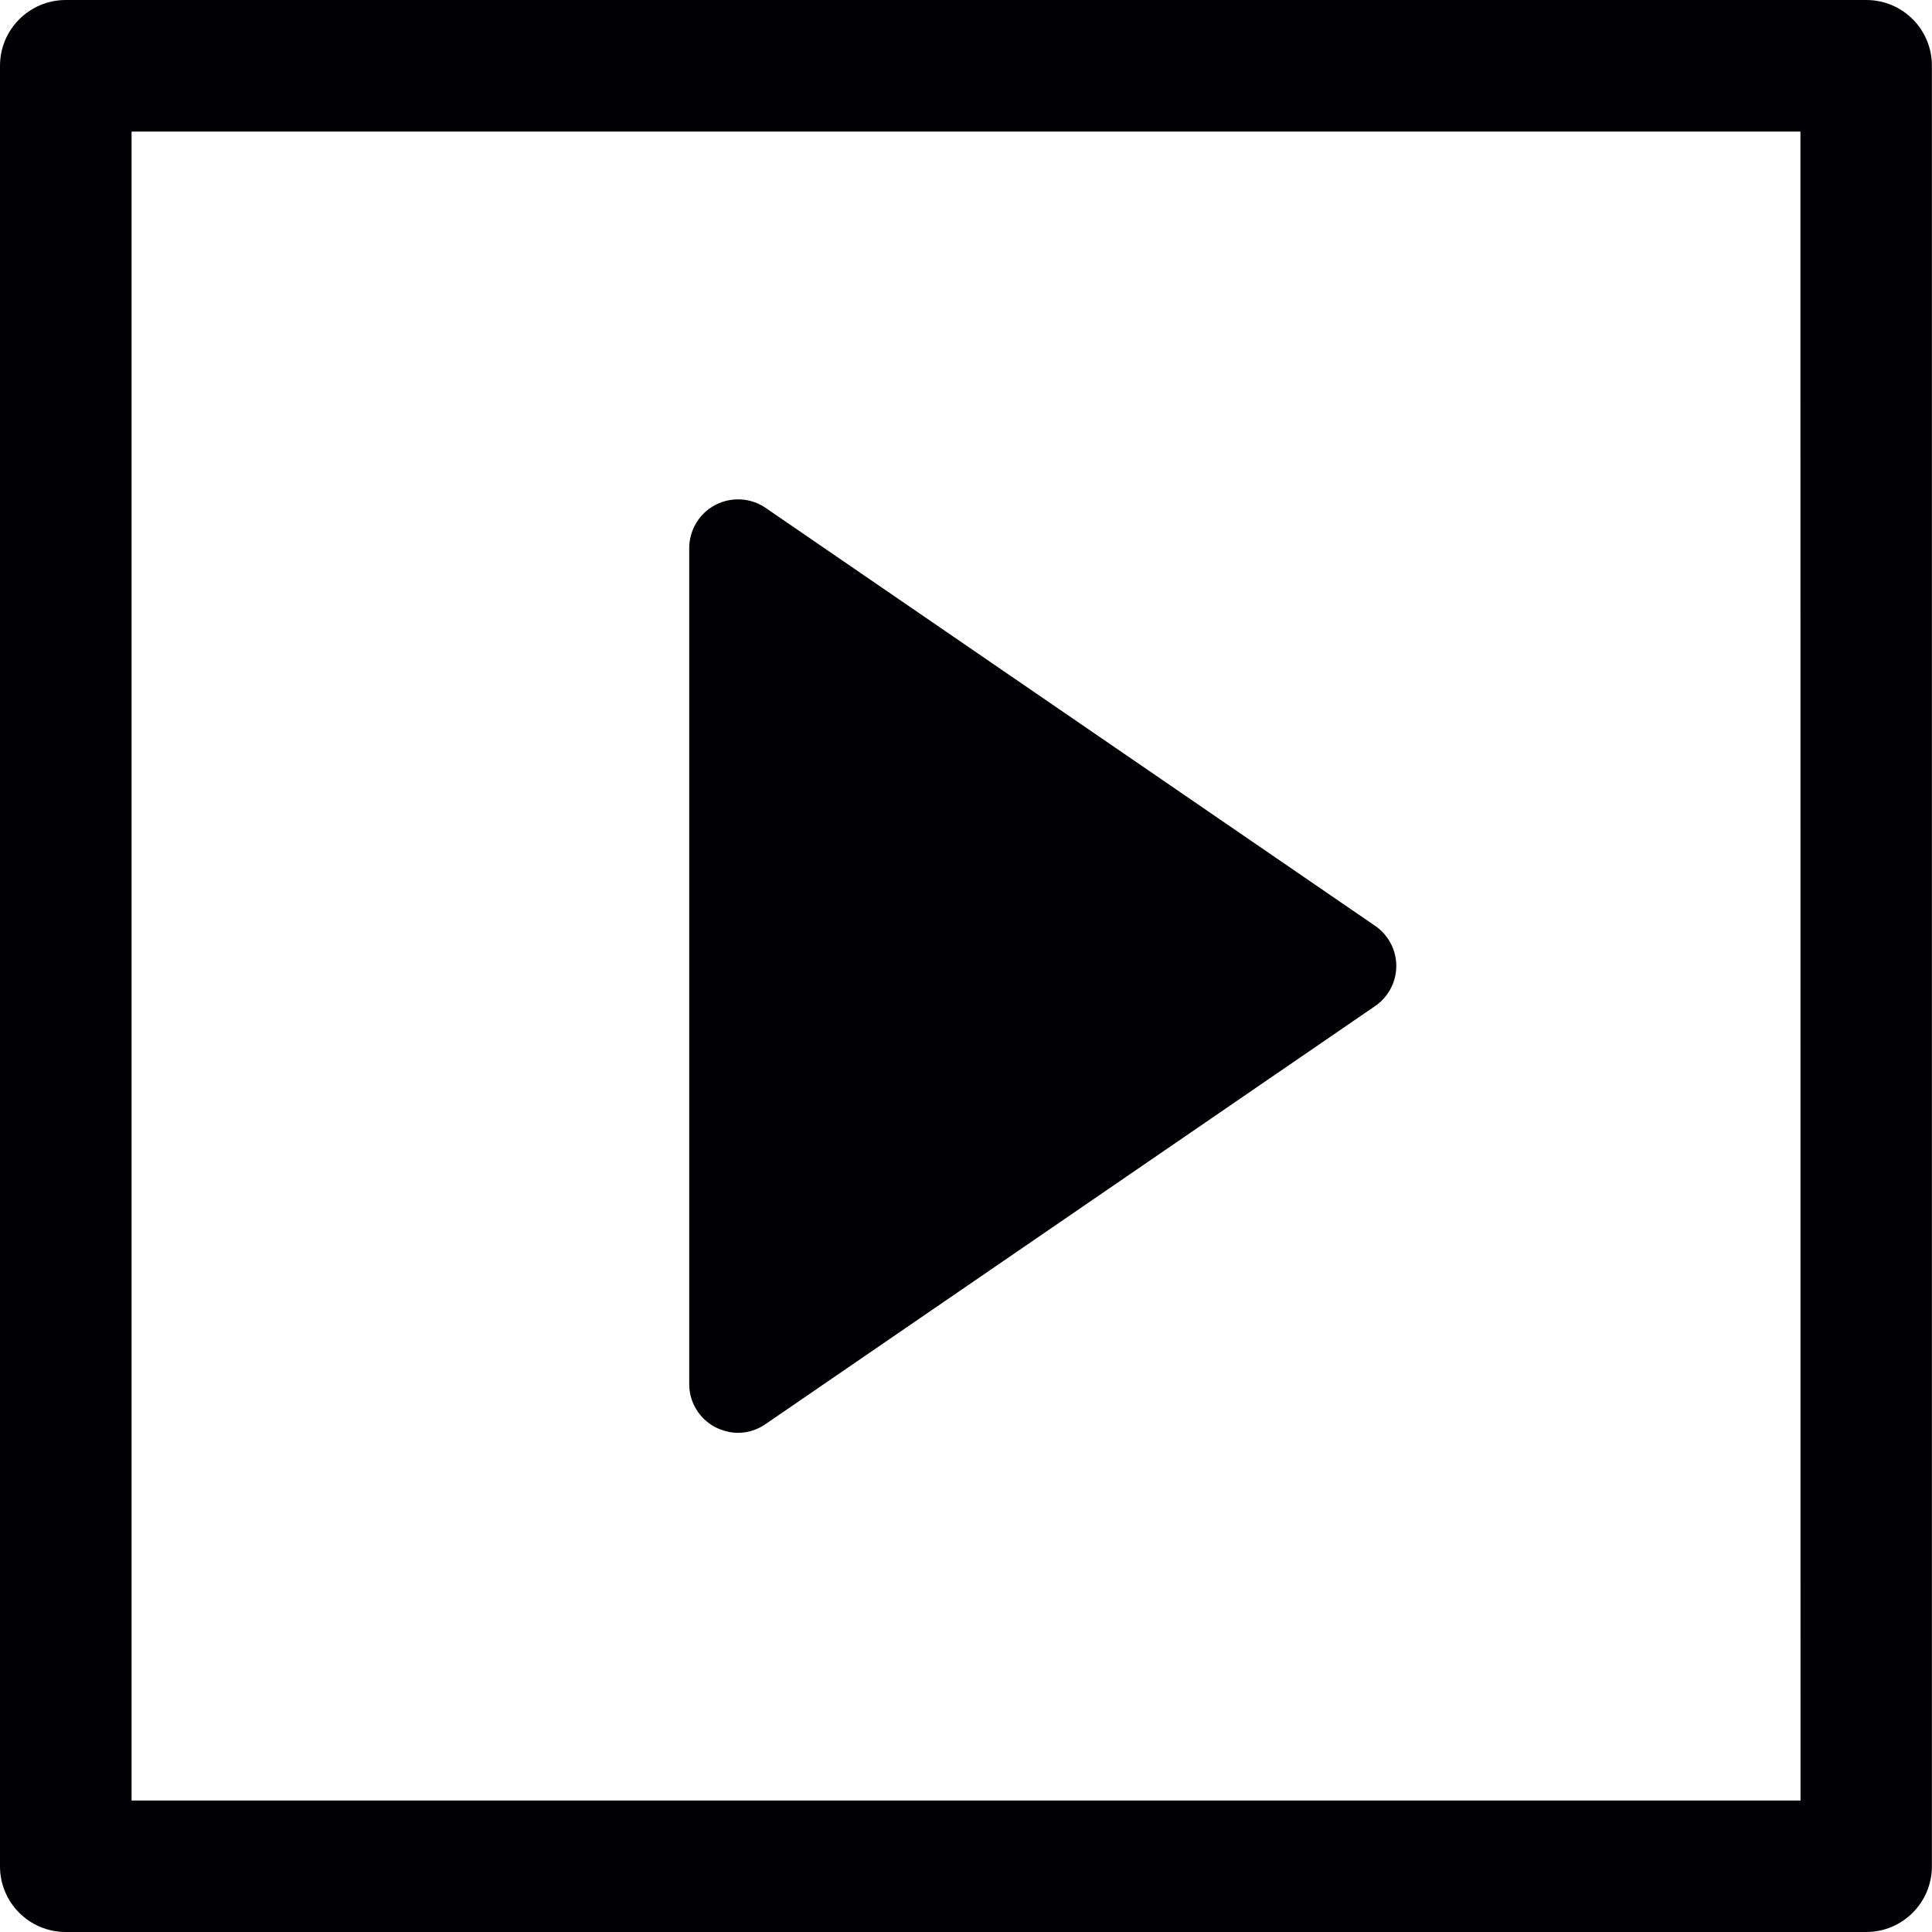
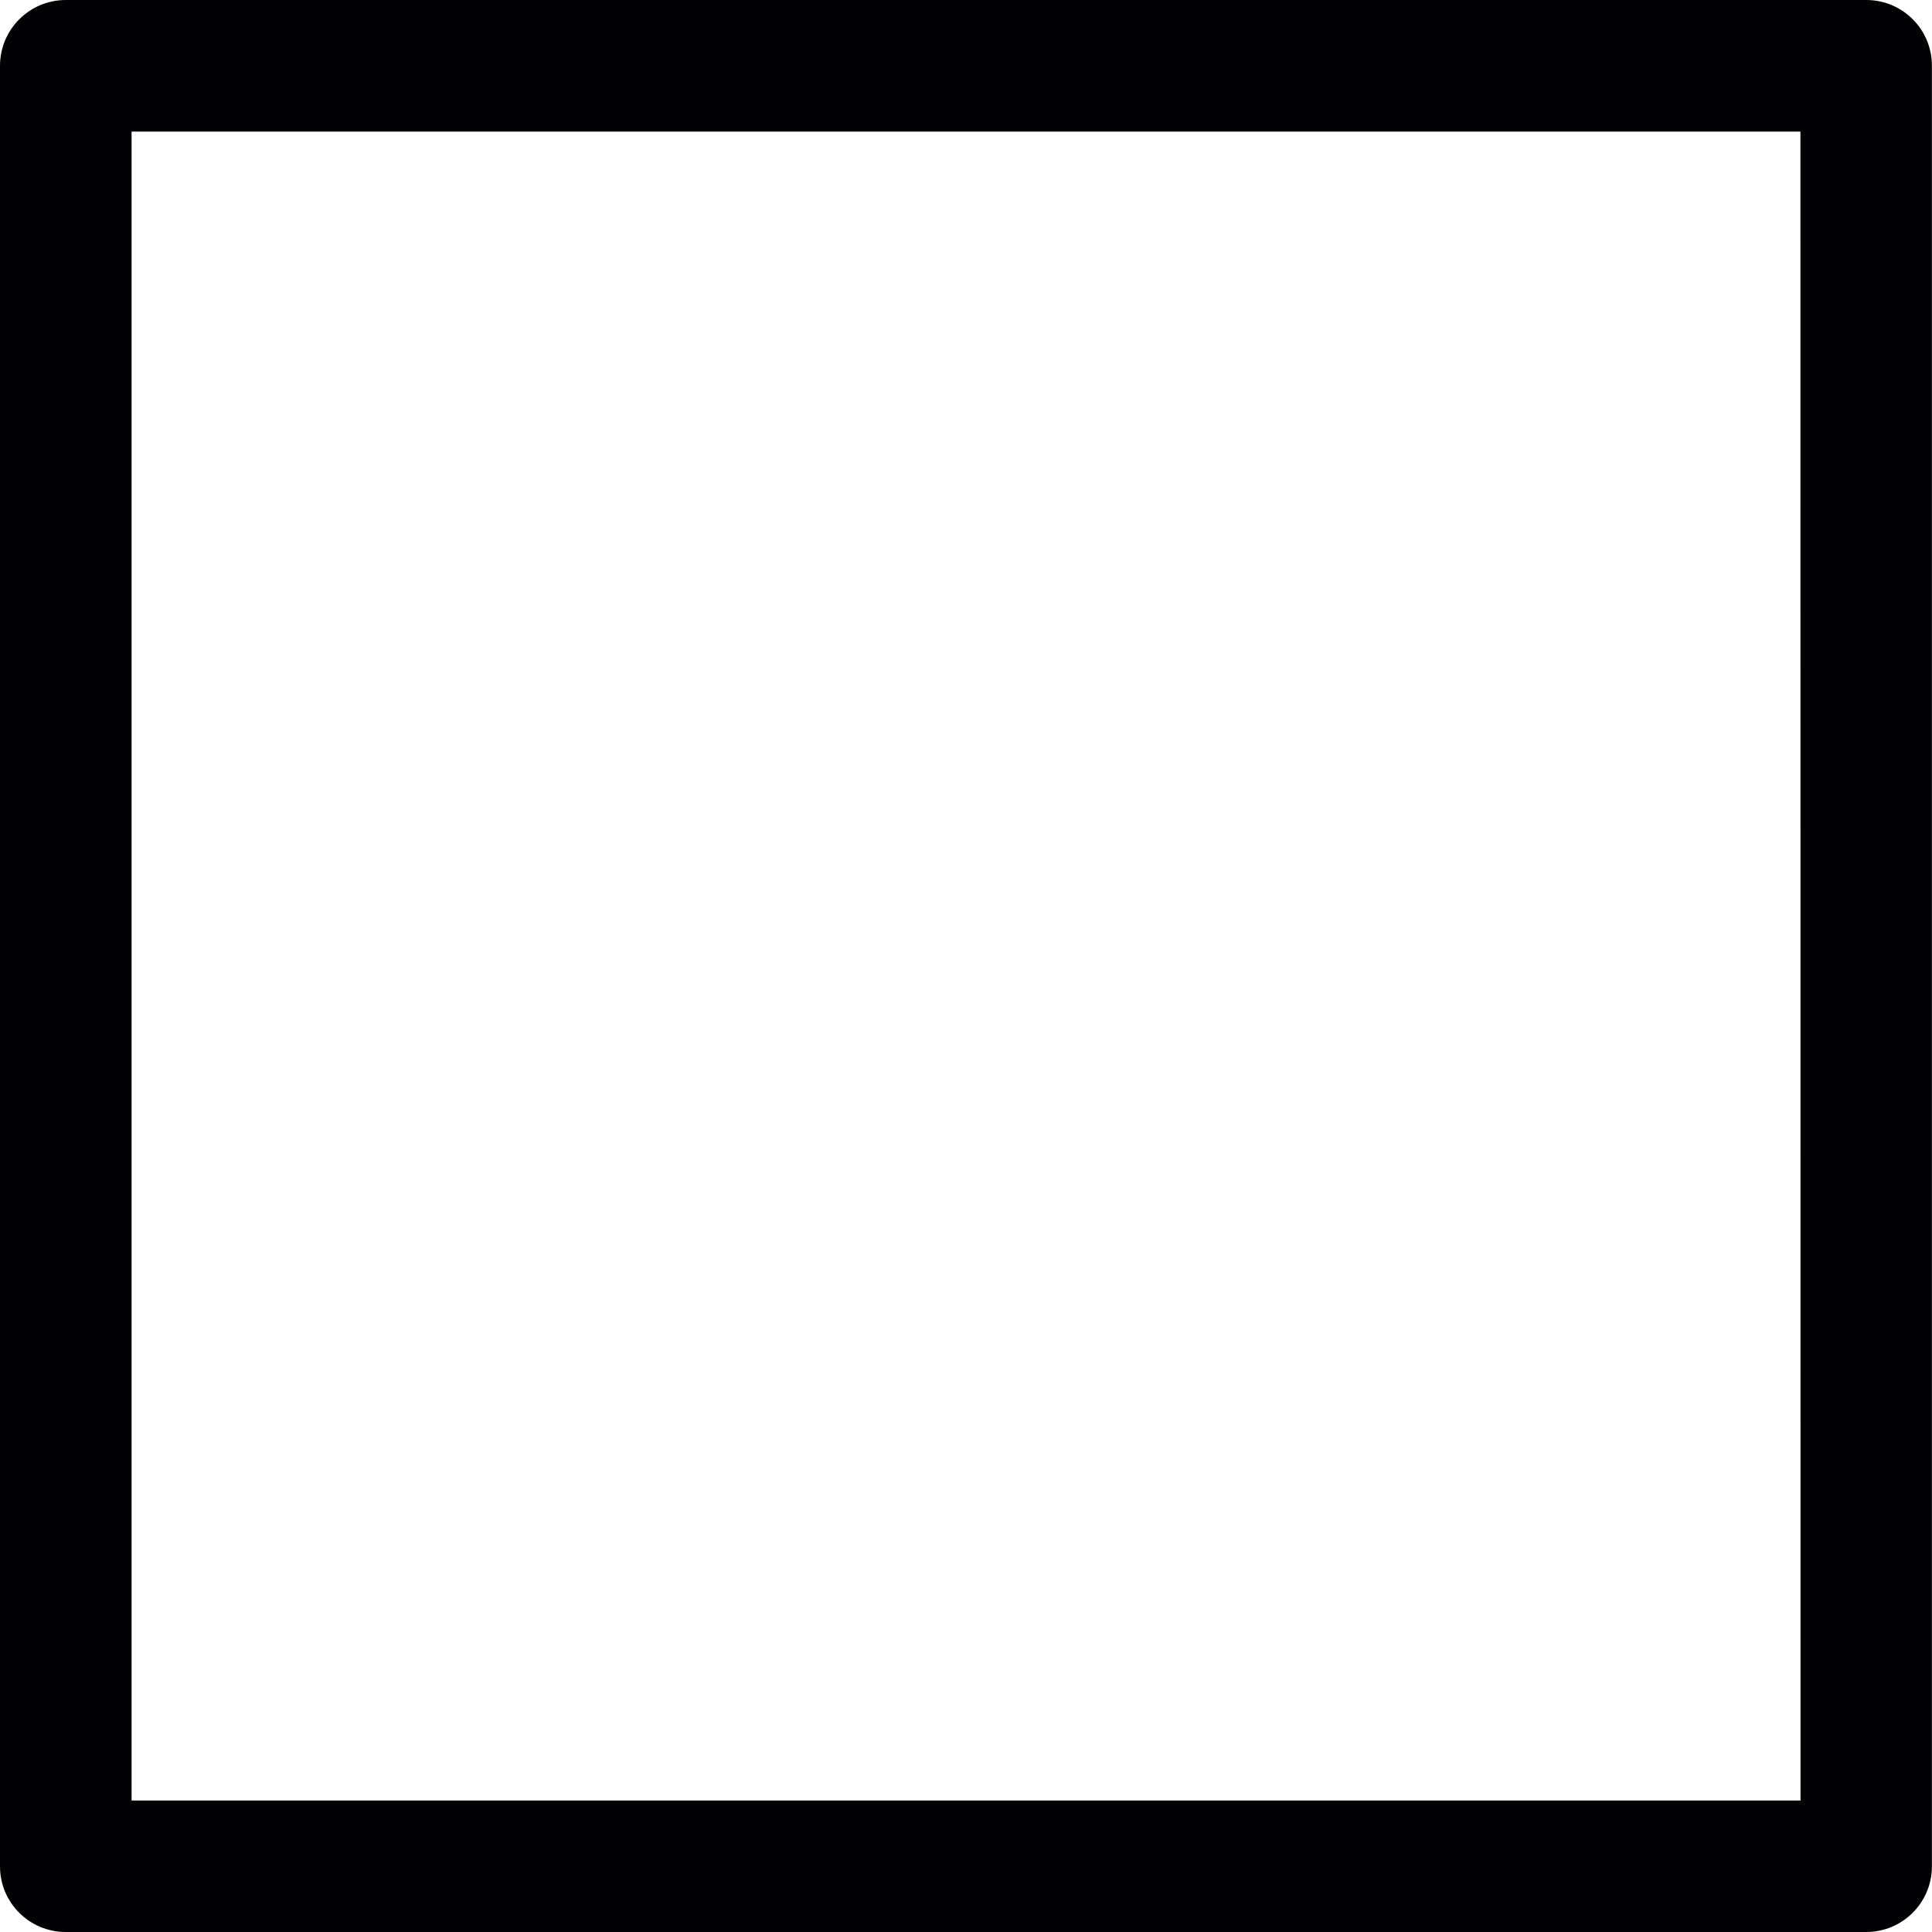
<svg xmlns="http://www.w3.org/2000/svg" height="800px" width="800px" version="1.1" id="Capa_1" viewBox="0 0 20.351 20.351" xml:space="preserve">
  <g>
    <g>
      <path style="fill:#010002;" d="M19.659,0H0.693C0.31,0,0,0.311,0,0.693V19.66c0,0.383,0.311,0.691,0.692,0.691h18.966    c0.383,0,0.692-0.31,0.692-0.692V0.693C20.351,0.311,20.042,0,19.659,0z M18.966,18.966H1.386V1.386h17.579L18.966,18.966    L18.966,18.966z" />
-       <path style="fill:#010002;" d="M7.534,15.033c0.074,0.037,0.157,0.06,0.239,0.06c0.103,0,0.203-0.031,0.291-0.092l6.419-4.402    c0.141-0.096,0.225-0.254,0.225-0.424s-0.084-0.328-0.225-0.424L8.065,5.35c-0.156-0.107-0.36-0.12-0.53-0.031    C7.365,5.408,7.26,5.584,7.26,5.775v8.806C7.26,14.77,7.365,14.944,7.534,15.033z" />
    </g>
  </g>
</svg>